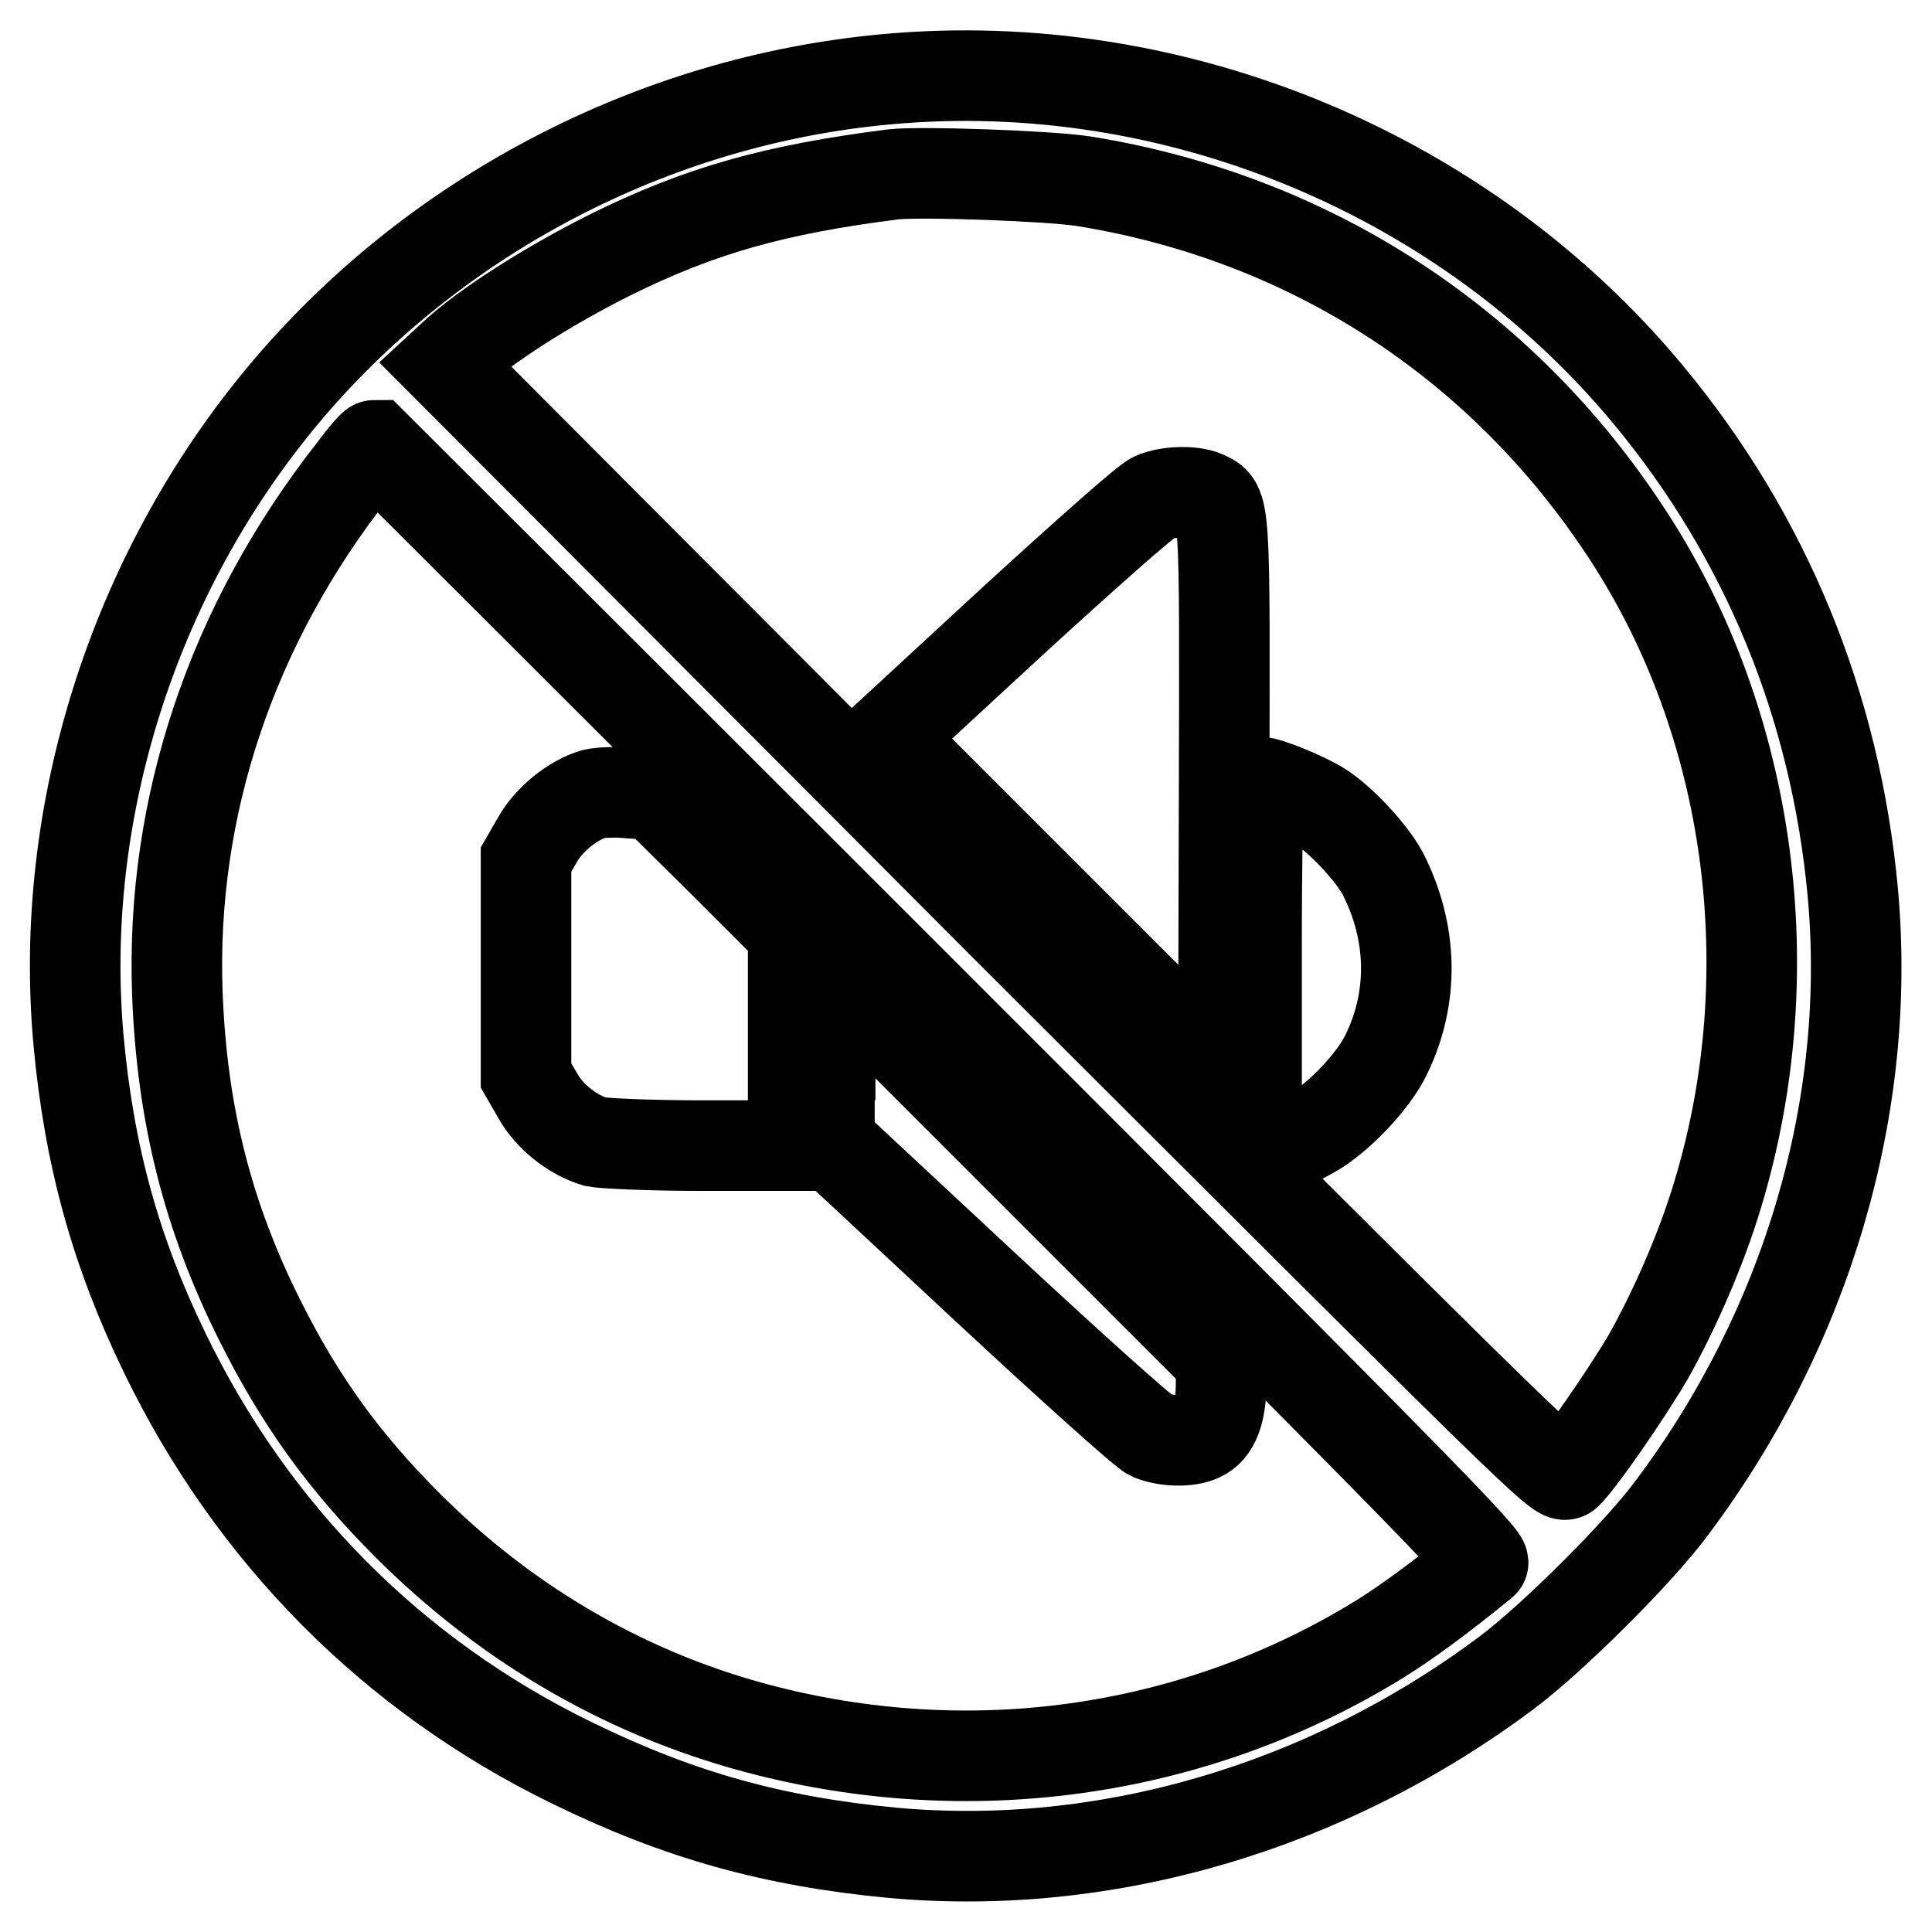
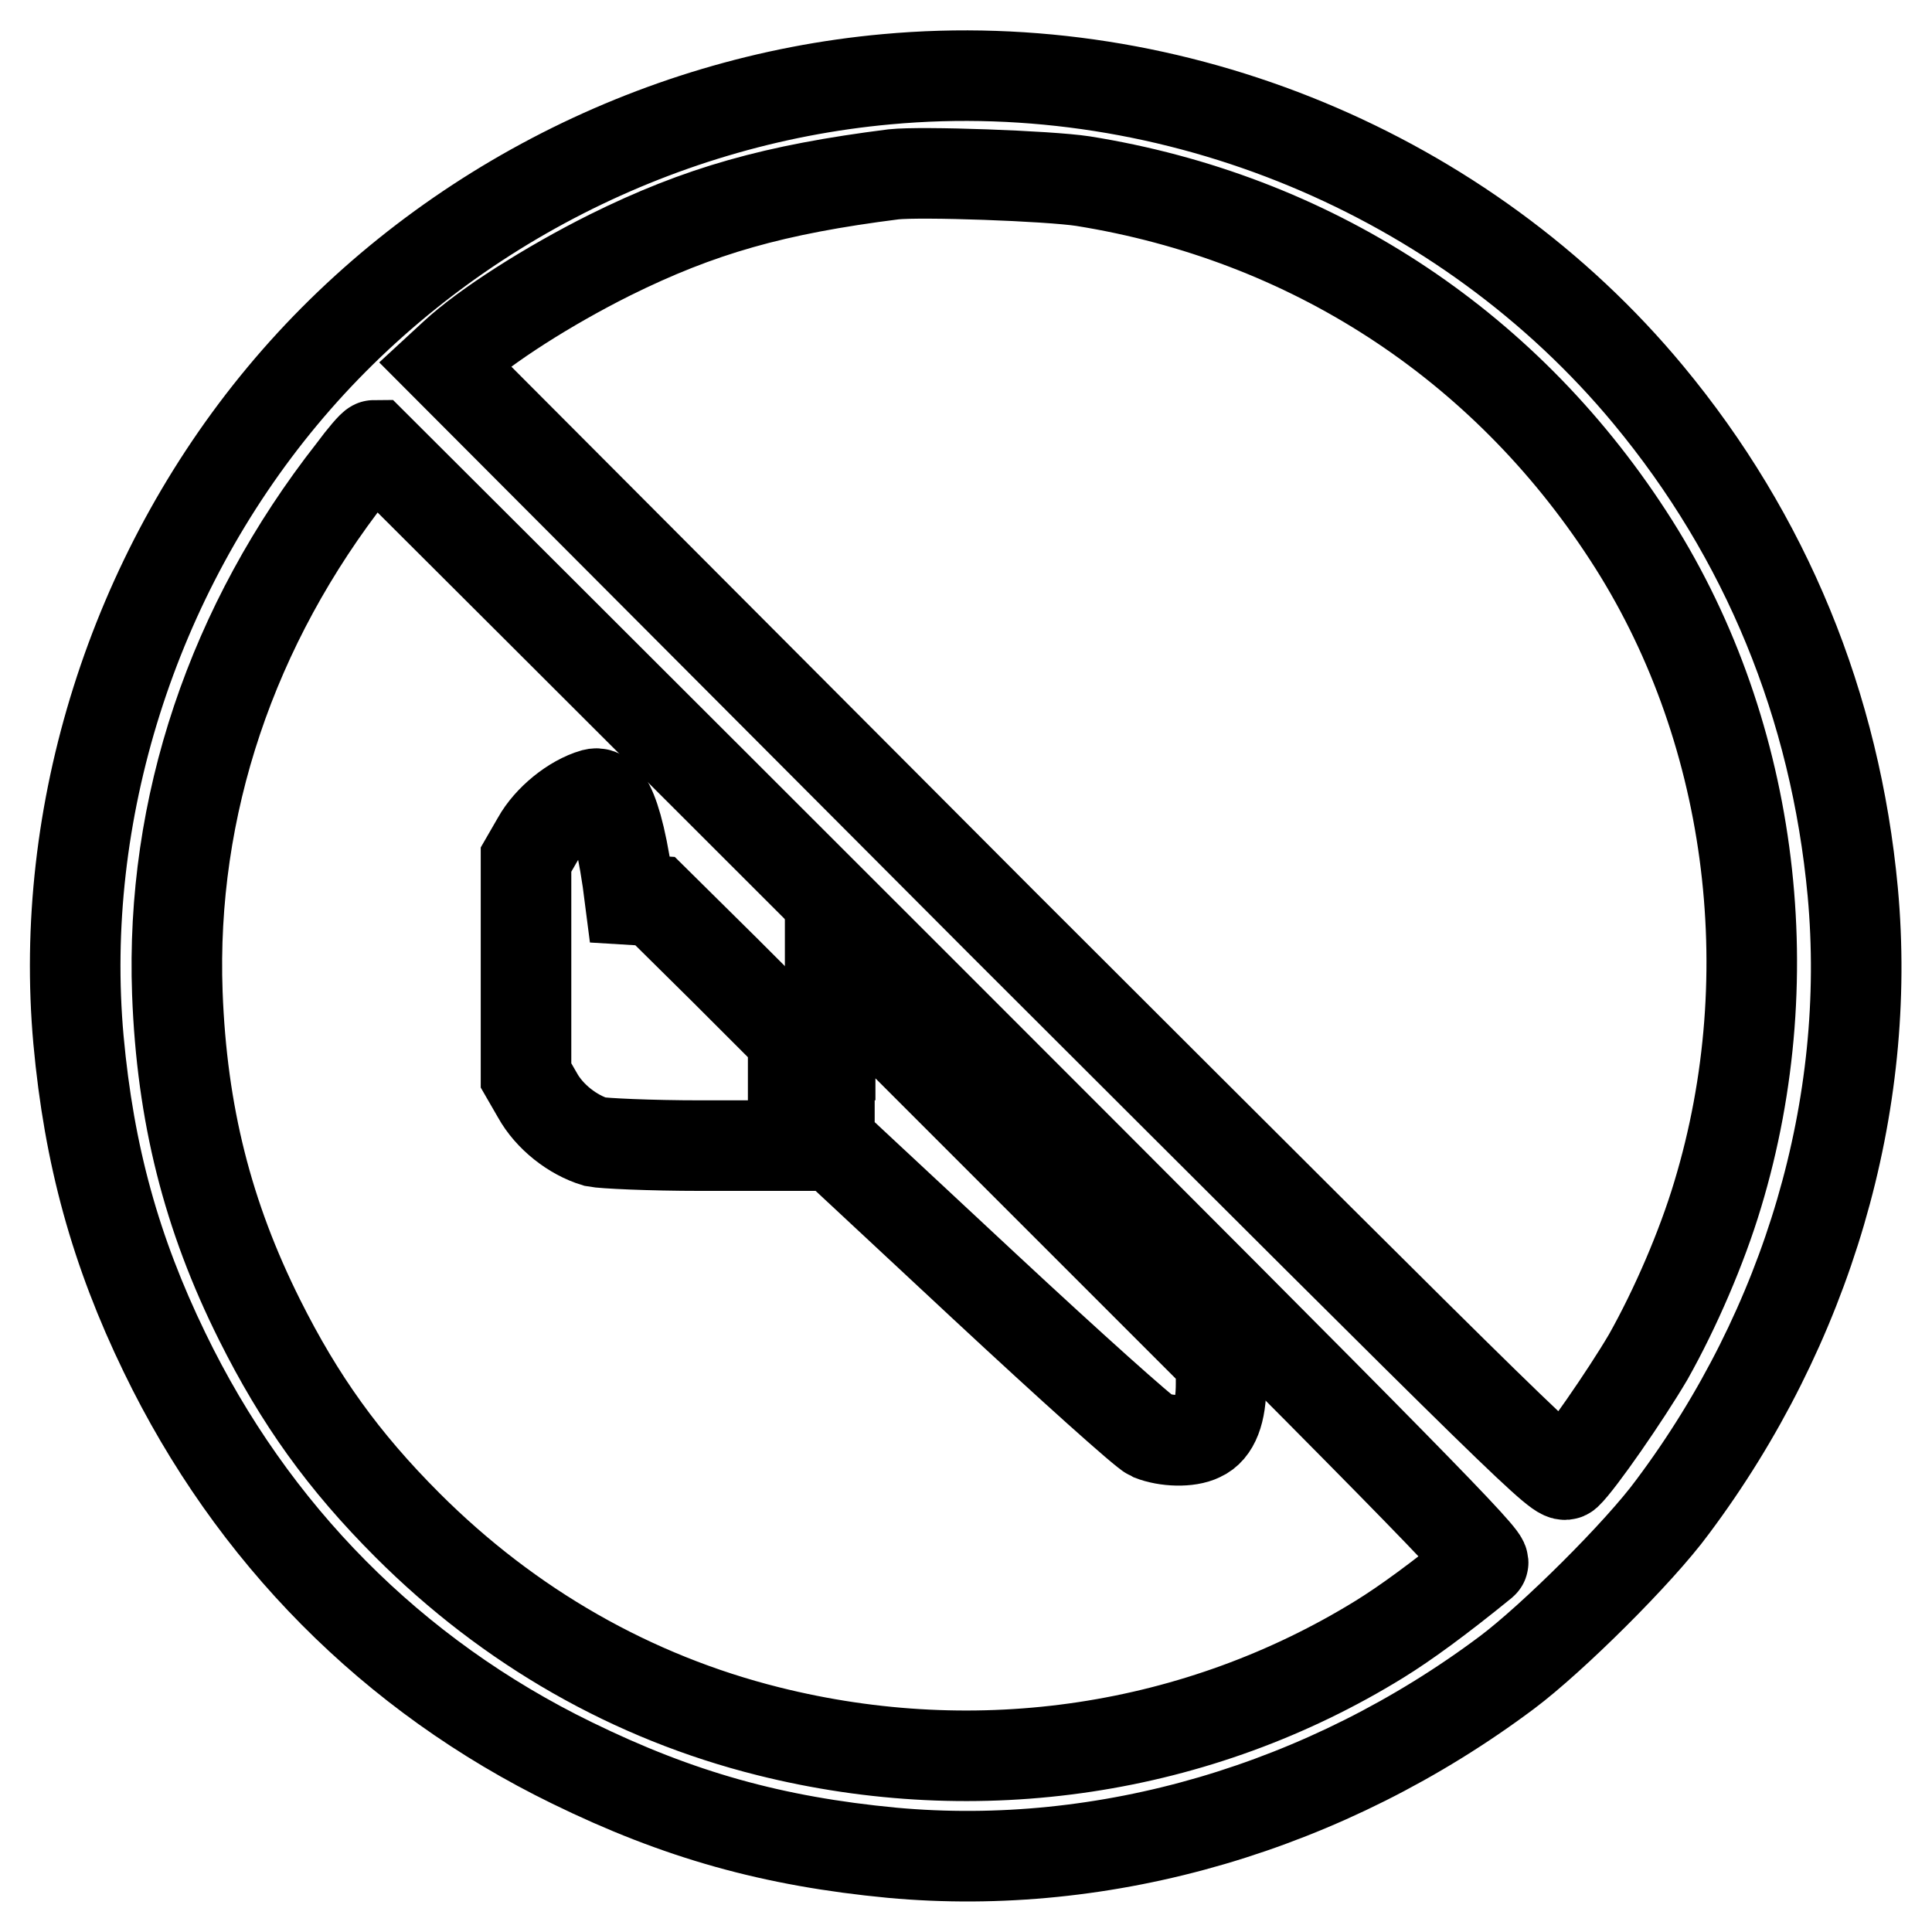
<svg xmlns="http://www.w3.org/2000/svg" version="1.1" x="0px" y="0px" viewBox="0 0 256 256" enable-background="new 0 0 256 256" xml:space="preserve">
  <g>
    <g>
      <g>
        <path stroke-width="12" fill-opacity="0" stroke="#000000" d="M117.5,10.5c-31,2.8-60.3,18.2-80.1,42c-19.8,23.8-29.7,55.3-27,85.3c1.4,15.3,4.9,28,11.4,41.4c11.6,24,30.2,42.8,54,54.4c14.1,6.9,26.6,10.4,42.4,11.9c28.3,2.6,57.6-6,81.5-23.9c6-4.5,17.5-15.9,21.9-21.9c17.9-23.9,26.5-53.2,23.9-81.5c-2.3-24.7-11.5-47.1-27.1-65.9C194.1,23,155.6,7,117.5,10.5z M143.5,24c30,4.8,55.6,21.4,72.2,46.9c16.4,25.1,20.8,58,11.9,87.4c-2.1,7-5.6,15.1-9.2,21.5c-3,5.1-9.1,13.9-10.8,15.5c-0.9,0.8-3.5-1.8-74.8-73L58.9,48.2l1.3-1.2c4.1-3.8,12.4-9.1,20.6-13.2c11.9-5.9,21.8-8.7,37.6-10.7C122.1,22.7,138.9,23.3,143.5,24z M123.5,132.8c64,64,73.6,73.8,73,74.3c-5.9,4.8-10.3,8-13.7,10.1c-24,14.8-53.1,19.2-81,12.2c-18-4.5-34.3-13.8-47.8-27.3c-8.5-8.5-14.3-16.6-19.6-27.2c-6.9-13.8-10.3-27.3-10.9-43.3c-0.9-24.7,7.2-48.8,23.2-69.2c1.4-1.9,2.7-3.4,2.9-3.4C49.6,59,82.9,92.2,123.5,132.8z" />
-         <path stroke-width="12" fill-opacity="0" stroke="#000000" d="M152.9,65.9c-0.9,0.3-9.2,7.7-18.5,16.2l-16.9,15.6l22.3,22.3l22.3,22.3l0.1-36.5c0.1-39.8,0.2-38.8-2.6-40.1C158,65,154.7,65.1,152.9,65.9z" />
-         <path stroke-width="12" fill-opacity="0" stroke="#000000" d="M166.5,125.5v21.7l2.2,2.3l2.2,2.2l2.8-1.5c3.5-1.9,8.3-6.9,10-10.5c3.7-7.6,3.5-16.2-0.5-24c-1.4-2.6-5.3-6.9-8.1-8.7c-2-1.3-7.1-3.4-8.3-3.4C166.7,103.7,166.5,113.5,166.5,125.5z" />
-         <path stroke-width="12" fill-opacity="0" stroke="#000000" d="M78.7,105.2c-2.8,0.8-6,3.4-7.5,6.1l-1.5,2.6v14.3v14.3l1.5,2.6c1.6,2.9,4.7,5.3,7.7,6.2c1,0.2,7.1,0.5,14,0.5h12.2v-14.2v-14.1l-9.1-9.1l-9.2-9.1l-3.3-0.2C81.7,104.9,79.5,105,78.7,105.2z" />
+         <path stroke-width="12" fill-opacity="0" stroke="#000000" d="M78.7,105.2c-2.8,0.8-6,3.4-7.5,6.1l-1.5,2.6v14.3v14.3l1.5,2.6c1.6,2.9,4.7,5.3,7.7,6.2c1,0.2,7.1,0.5,14,0.5h12.2v-14.2l-9.1-9.1l-9.2-9.1l-3.3-0.2C81.7,104.9,79.5,105,78.7,105.2z" />
        <path stroke-width="12" fill-opacity="0" stroke="#000000" d="M109.9,139.8v11.5l20.5,19.1c11.5,10.7,21.2,19.4,22.1,19.8c2,0.8,5,0.9,6.6,0.1c1.8-0.8,2.7-3.2,2.7-6.9v-3.2l-25.9-25.9l-25.9-25.9V139.8L109.9,139.8z" />
      </g>
    </g>
  </g>
</svg>